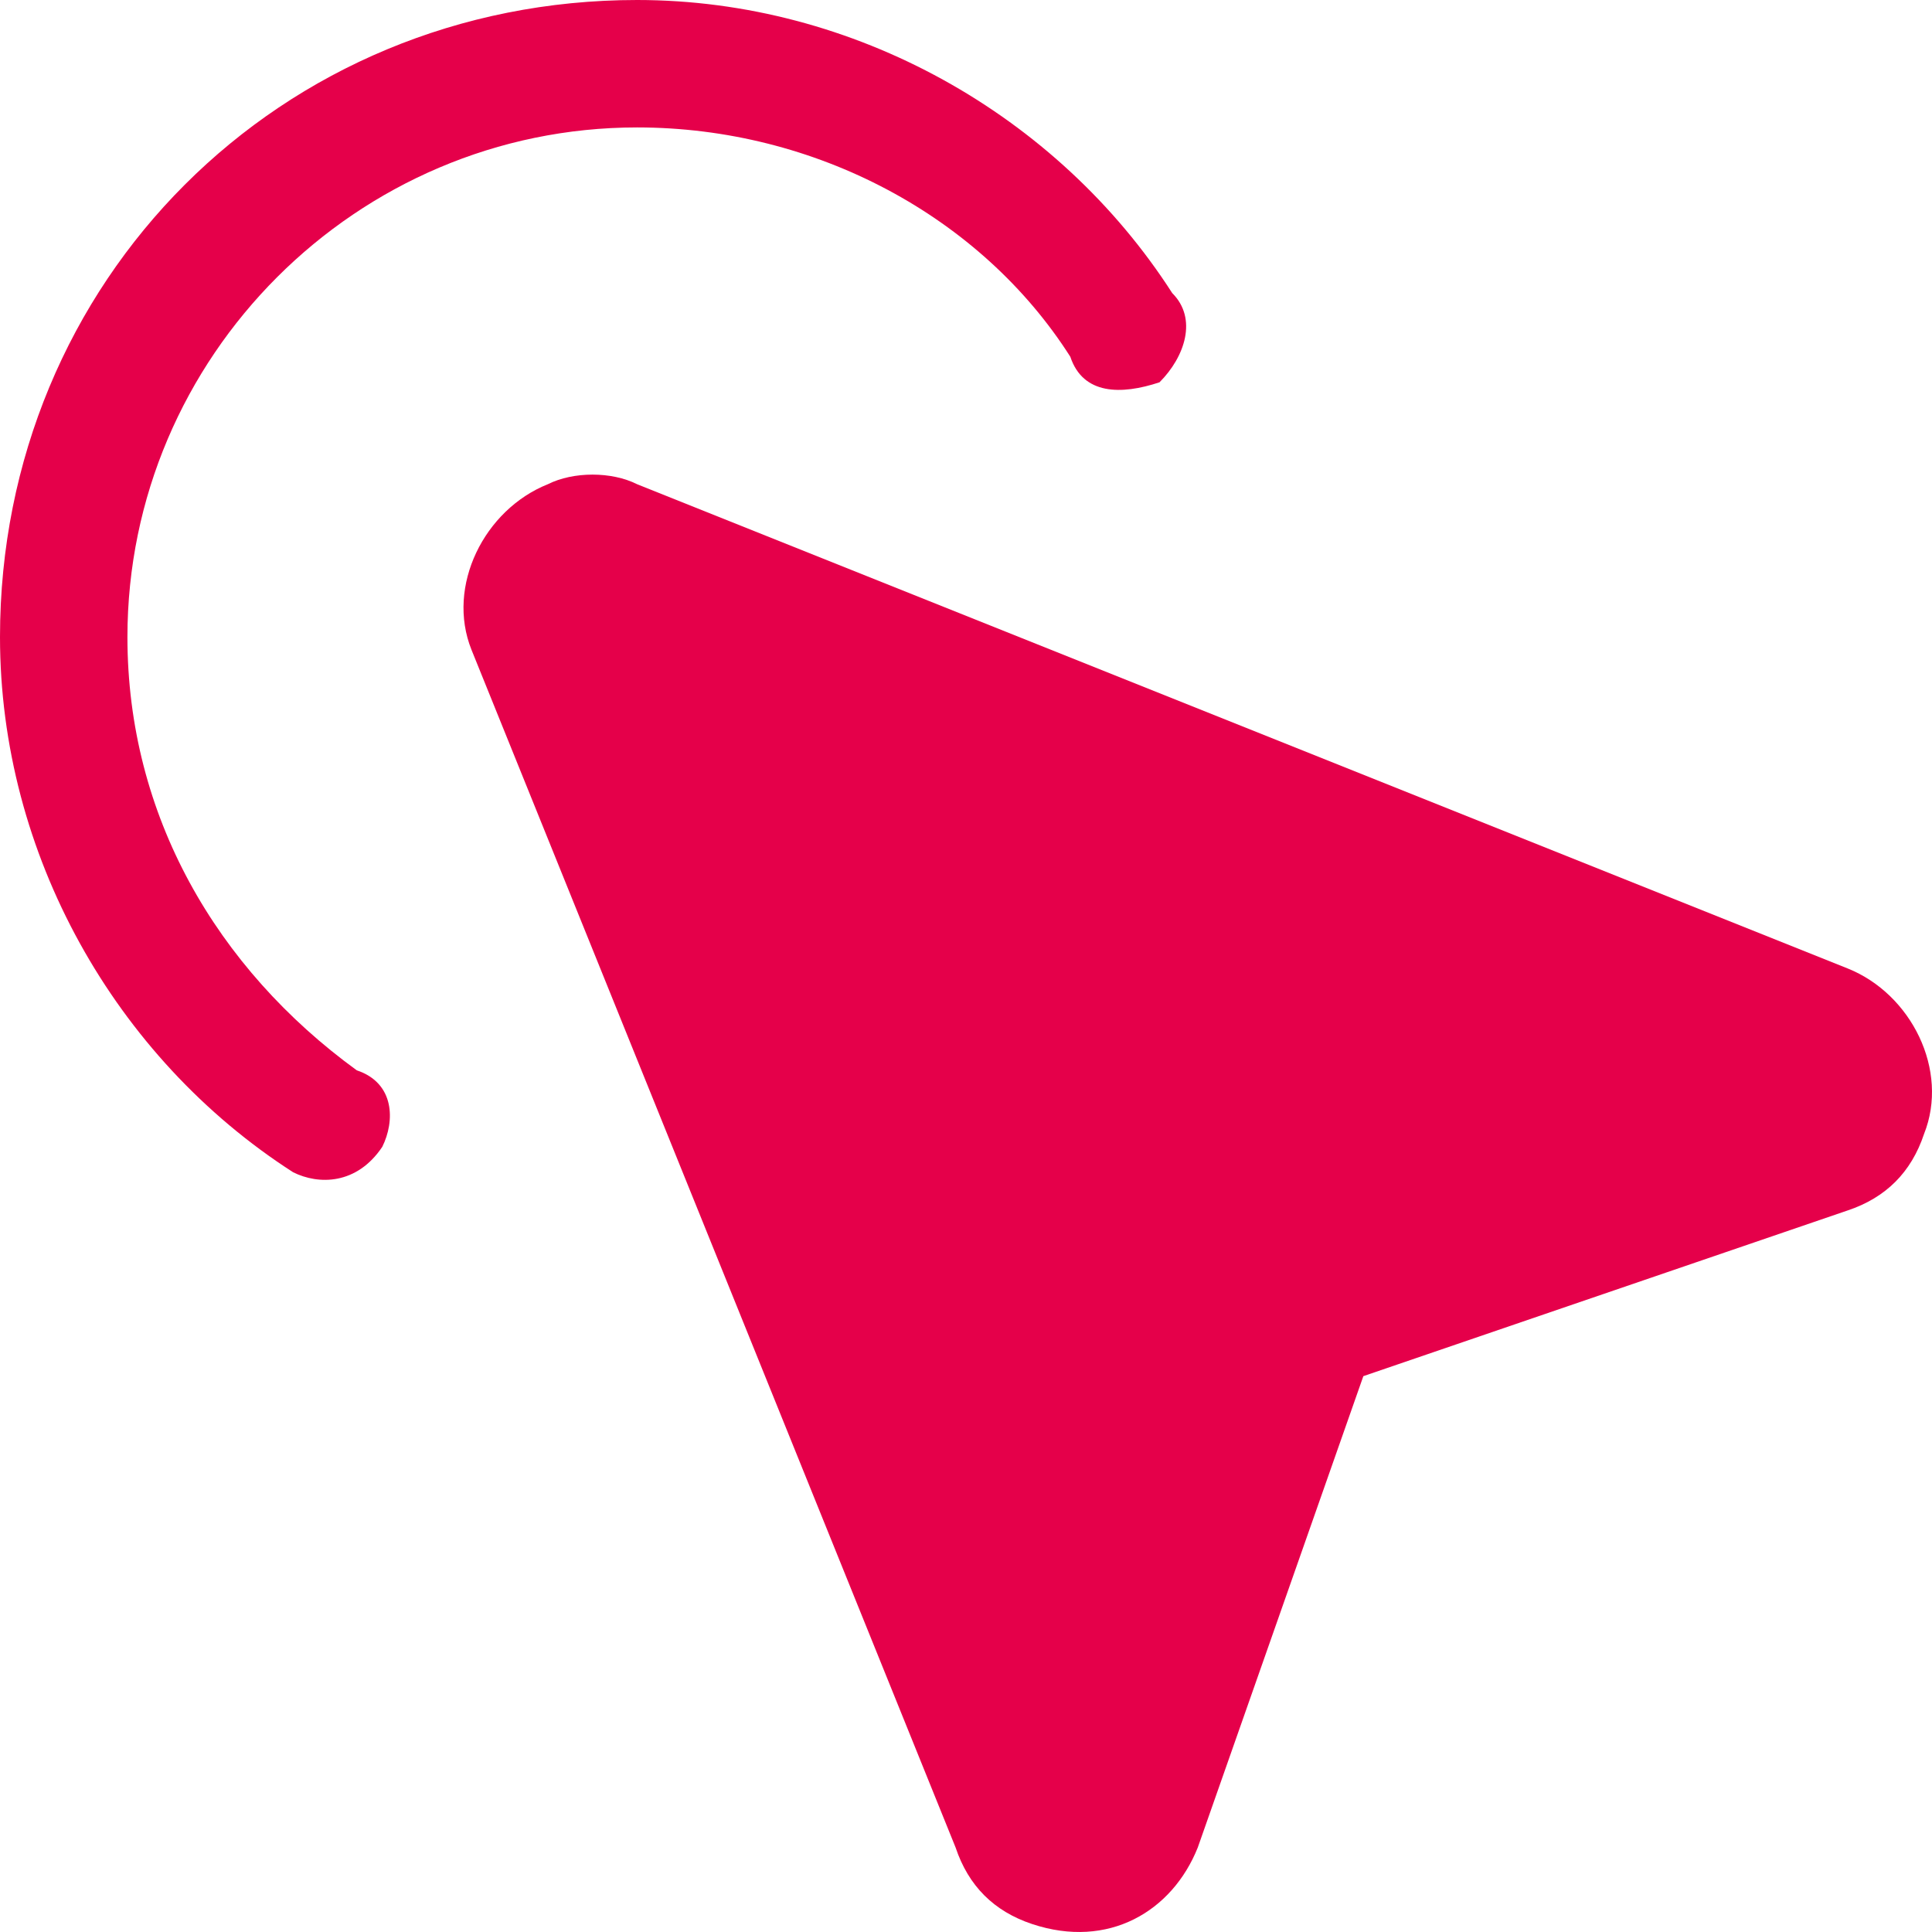
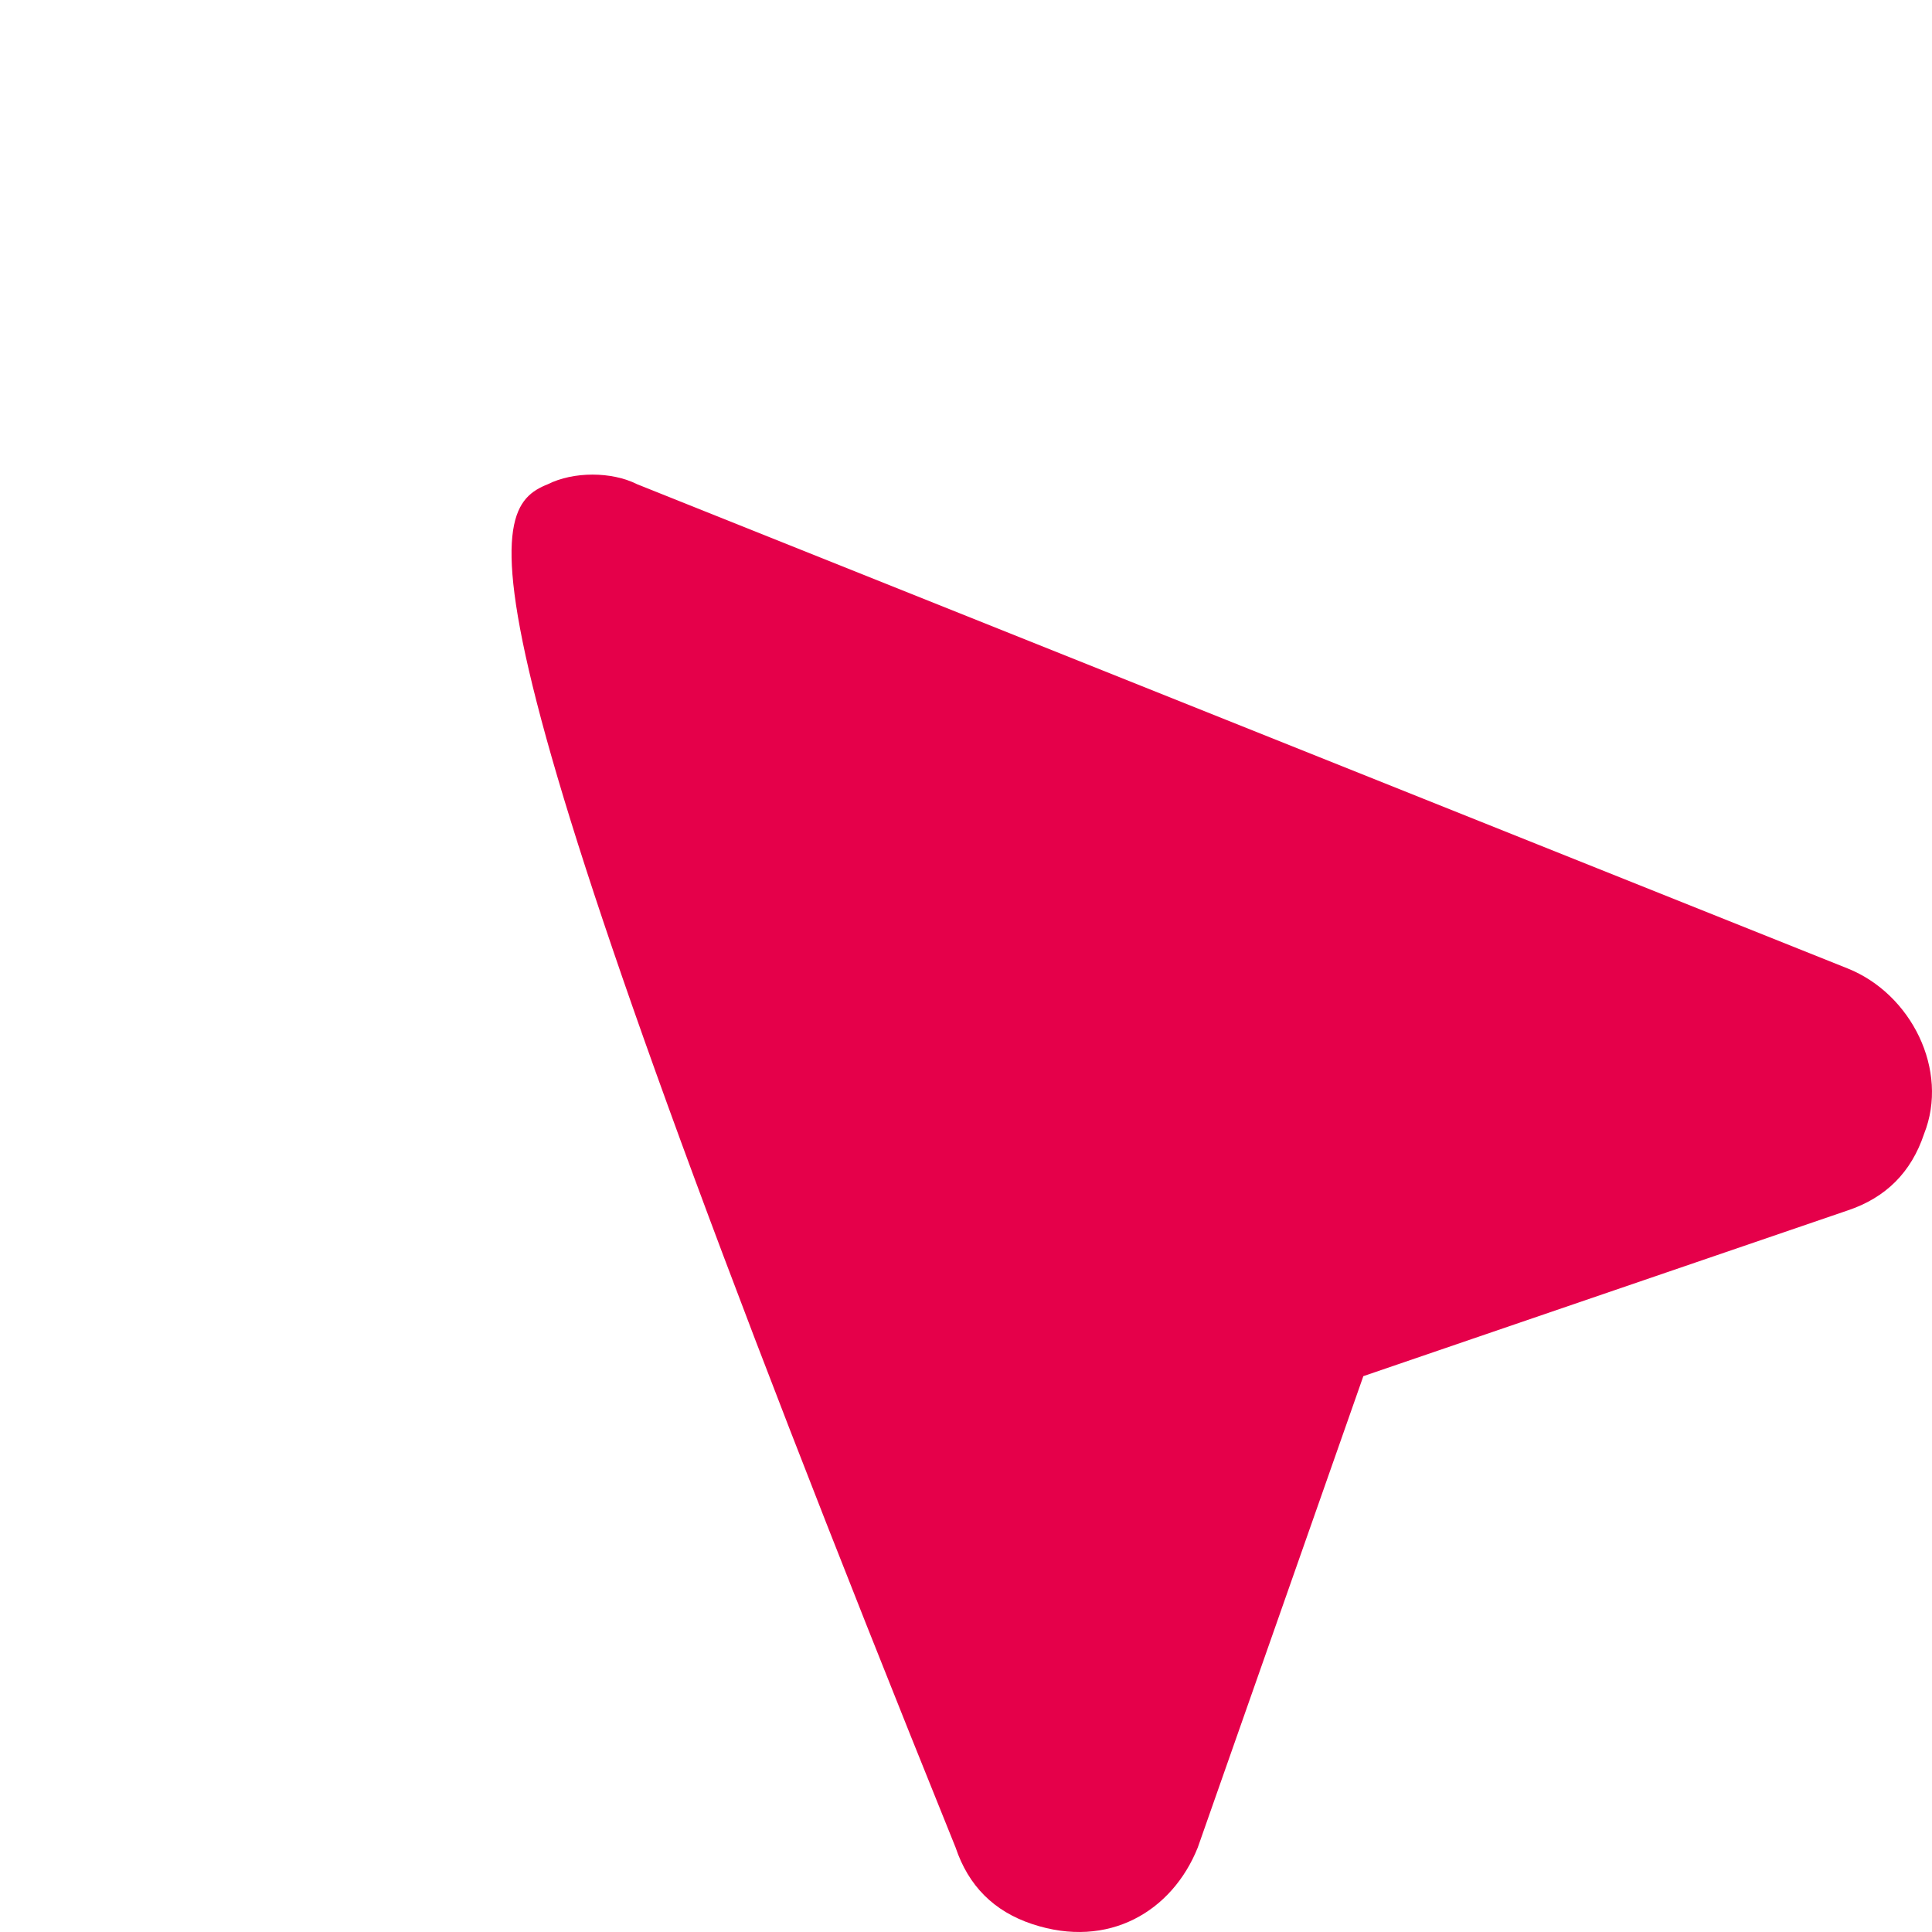
<svg xmlns="http://www.w3.org/2000/svg" width="24px" height="24px" viewBox="0 0 24 24" version="1.1">
  <title>鼠标</title>
  <g id="页面-1" stroke="none" stroke-width="1" fill="none" fill-rule="evenodd">
    <g id="首页样式2" transform="translate(-1760, -808)" fill="#E5004A">
      <g id="编组-14" transform="translate(1586, 510)">
        <g id="鼠标" transform="translate(174, 298)">
-           <path d="M7.281,7.439 L22.318,13.454 C18.308,14.72 16.303,15.354 16.303,15.354 C15.828,15.512 15.512,15.828 15.354,16.303 L13.296,22.318 L7.281,7.439 Z M7.914,0 C10.605,0 13.138,1.425 14.562,3.641 C14.879,3.957 14.72,4.432 14.404,4.749 C13.929,4.907 13.454,4.907 13.296,4.432 C12.188,2.691 10.13,1.583 7.914,1.583 C4.432,1.583 1.583,4.432 1.583,7.914 C1.583,10.13 2.691,12.03 4.432,13.296 C4.907,13.454 4.907,13.929 4.749,14.246 C4.432,14.72 3.957,14.72 3.641,14.562 C1.425,13.138 -3.81469727e-06,10.605 -3.81469727e-06,7.914 C-3.81469727e-06,3.482 3.482,0 7.914,0 Z" id="差集" />
-           <path d="M23.901,14.087 C23.743,14.562 23.426,14.879 22.951,15.037 C22.951,15.037 20.946,15.723 16.936,17.095 L14.879,22.951 C14.562,23.743 13.771,24.217 12.821,23.901 C12.346,23.743 12.03,23.426 11.871,22.951 C11.871,22.951 9.866,17.992 5.857,8.072 C5.54,7.281 6.015,6.331 6.806,6.015 C7.123,5.856 7.598,5.856 7.914,6.015 C7.914,6.015 12.927,8.02 22.951,12.03 C23.743,12.346 24.217,13.296 23.901,14.087 C23.901,14.087 23.901,14.087 23.901,14.087 Z" id="Vector" />
+           <path d="M23.901,14.087 C23.743,14.562 23.426,14.879 22.951,15.037 C22.951,15.037 20.946,15.723 16.936,17.095 L14.879,22.951 C14.562,23.743 13.771,24.217 12.821,23.901 C12.346,23.743 12.03,23.426 11.871,22.951 C5.54,7.281 6.015,6.331 6.806,6.015 C7.123,5.856 7.598,5.856 7.914,6.015 C7.914,6.015 12.927,8.02 22.951,12.03 C23.743,12.346 24.217,13.296 23.901,14.087 C23.901,14.087 23.901,14.087 23.901,14.087 Z" id="Vector" />
        </g>
      </g>
    </g>
  </g>
</svg>